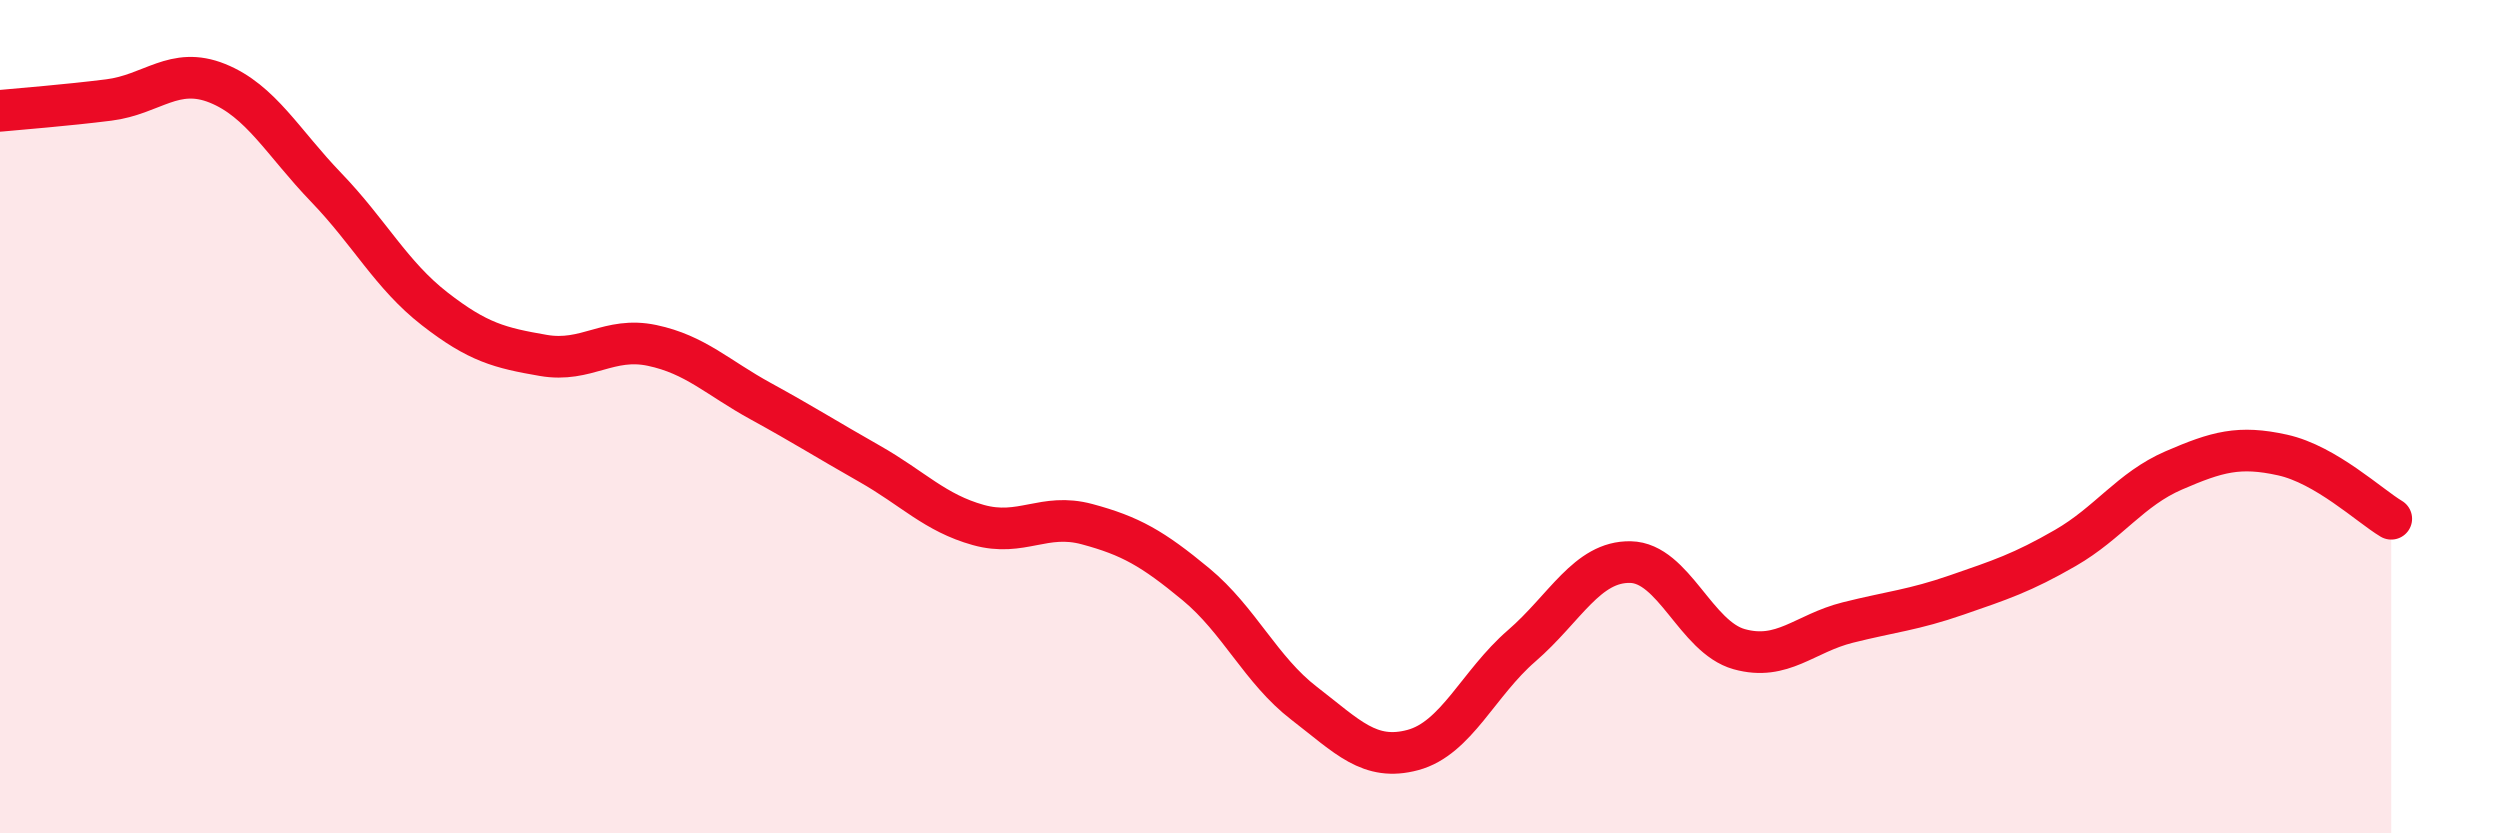
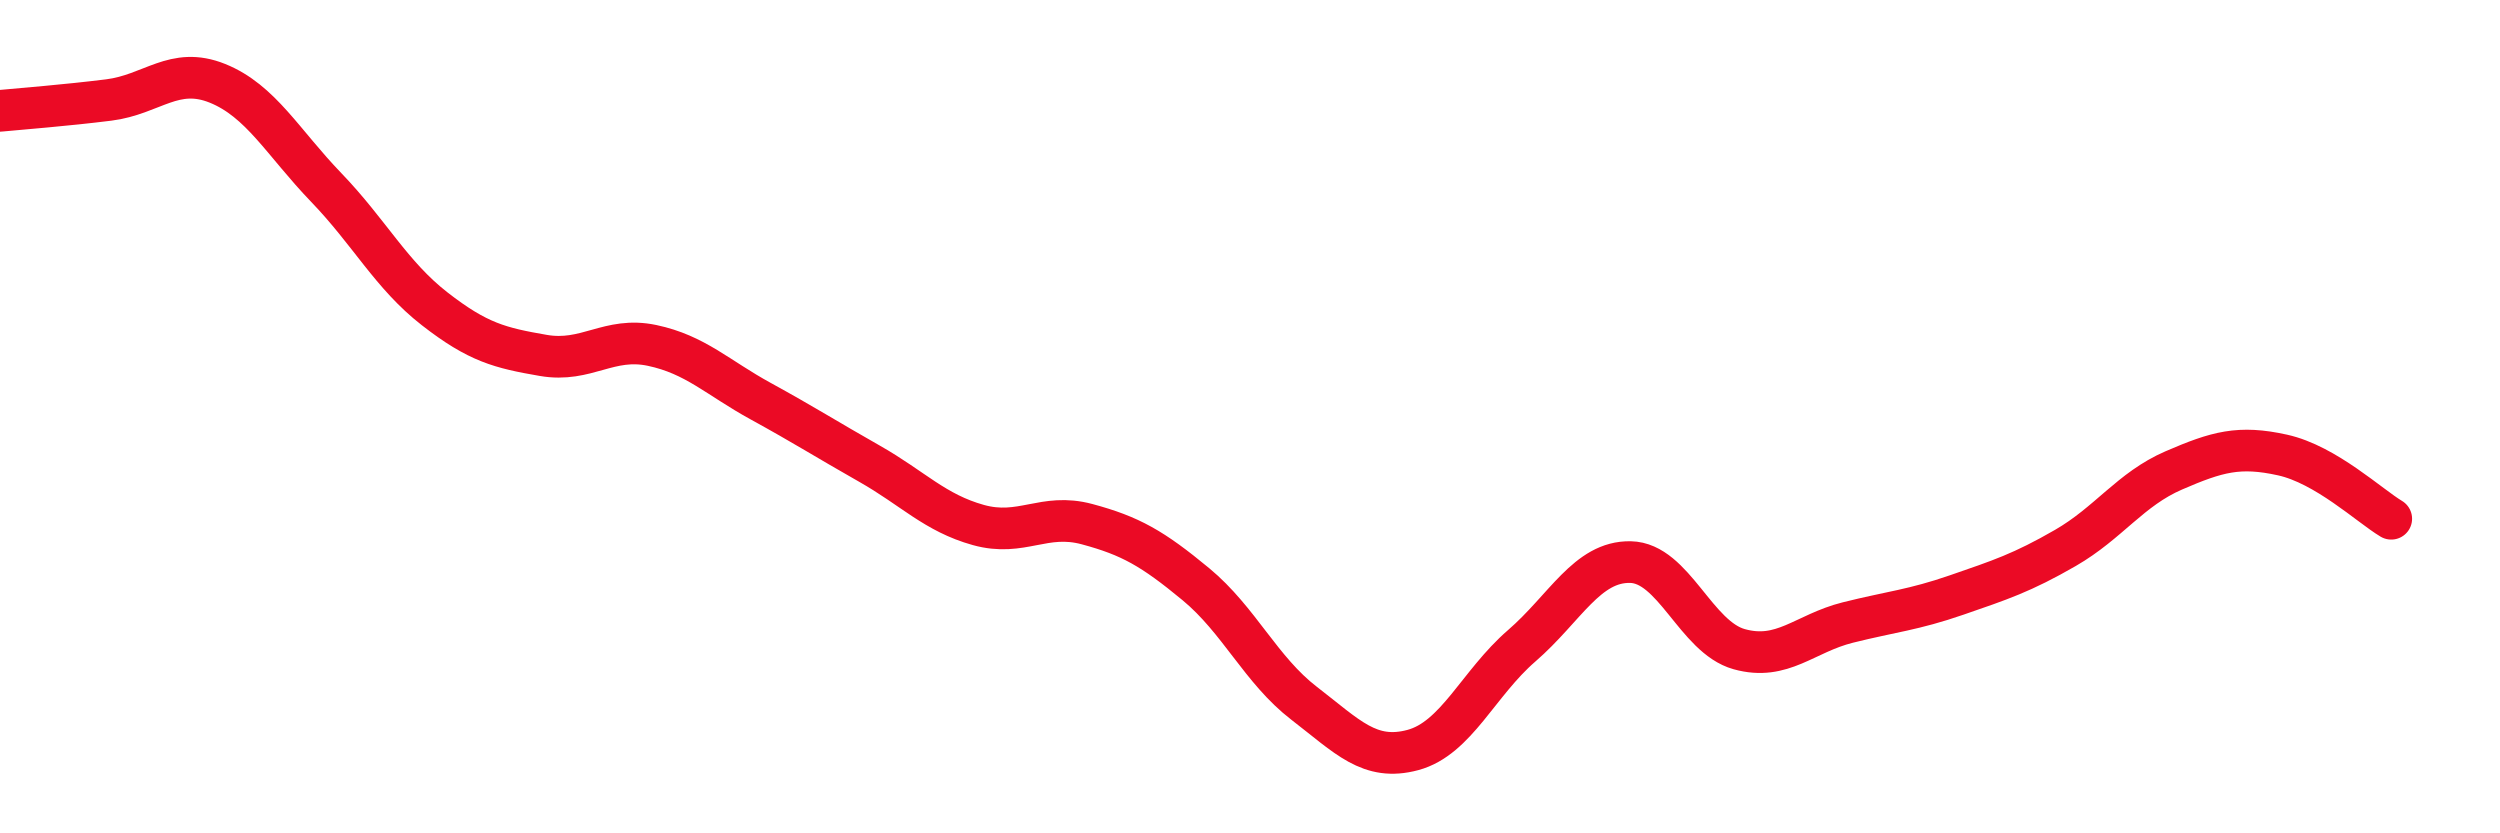
<svg xmlns="http://www.w3.org/2000/svg" width="60" height="20" viewBox="0 0 60 20">
-   <path d="M 0,2.66 C 0.52,2.61 1.57,2.53 2.61,2.4 C 3.65,2.27 4.18,1.58 5.22,2 C 6.26,2.42 6.79,3.42 7.83,4.5 C 8.87,5.58 9.39,6.6 10.43,7.41 C 11.47,8.22 12,8.35 13.04,8.53 C 14.08,8.71 14.61,8.07 15.65,8.29 C 16.69,8.51 17.22,9.06 18.26,9.63 C 19.3,10.2 19.83,10.54 20.87,11.13 C 21.91,11.72 22.44,12.31 23.48,12.6 C 24.52,12.89 25.05,12.3 26.09,12.58 C 27.13,12.86 27.66,13.16 28.7,14.02 C 29.74,14.88 30.26,16.08 31.3,16.88 C 32.34,17.68 32.87,18.28 33.91,18 C 34.95,17.72 35.48,16.4 36.52,15.5 C 37.56,14.6 38.09,13.47 39.13,13.49 C 40.17,13.51 40.7,15.29 41.74,15.58 C 42.78,15.87 43.31,15.2 44.35,14.94 C 45.39,14.68 45.92,14.64 46.96,14.28 C 48,13.92 48.53,13.75 49.57,13.15 C 50.61,12.55 51.13,11.74 52.17,11.29 C 53.21,10.84 53.74,10.69 54.78,10.92 C 55.82,11.15 56.87,12.14 57.39,12.45L57.39 20L0 20Z" fill="#EB0A25" opacity="0.1" stroke-linecap="round" stroke-linejoin="round" />
  <path d="M 0,2.66 C 0.52,2.61 1.57,2.53 2.61,2.4 C 3.65,2.27 4.18,1.58 5.22,2 C 6.26,2.42 6.79,3.42 7.83,4.5 C 8.87,5.58 9.39,6.6 10.43,7.41 C 11.47,8.22 12,8.35 13.04,8.53 C 14.08,8.71 14.61,8.07 15.65,8.29 C 16.69,8.51 17.22,9.06 18.26,9.63 C 19.3,10.2 19.83,10.54 20.87,11.13 C 21.91,11.72 22.44,12.31 23.48,12.6 C 24.52,12.89 25.05,12.3 26.09,12.58 C 27.13,12.86 27.66,13.16 28.7,14.02 C 29.74,14.88 30.26,16.08 31.3,16.88 C 32.34,17.68 32.87,18.28 33.91,18 C 34.95,17.72 35.48,16.4 36.52,15.5 C 37.56,14.6 38.09,13.47 39.13,13.49 C 40.17,13.51 40.7,15.29 41.74,15.58 C 42.78,15.87 43.31,15.2 44.35,14.94 C 45.39,14.68 45.92,14.64 46.96,14.28 C 48,13.92 48.53,13.75 49.57,13.15 C 50.61,12.55 51.13,11.74 52.17,11.29 C 53.21,10.84 53.74,10.69 54.78,10.92 C 55.82,11.15 56.87,12.14 57.39,12.45" stroke="#EB0A25" stroke-width="1" fill="none" stroke-linecap="round" stroke-linejoin="round" />
</svg>